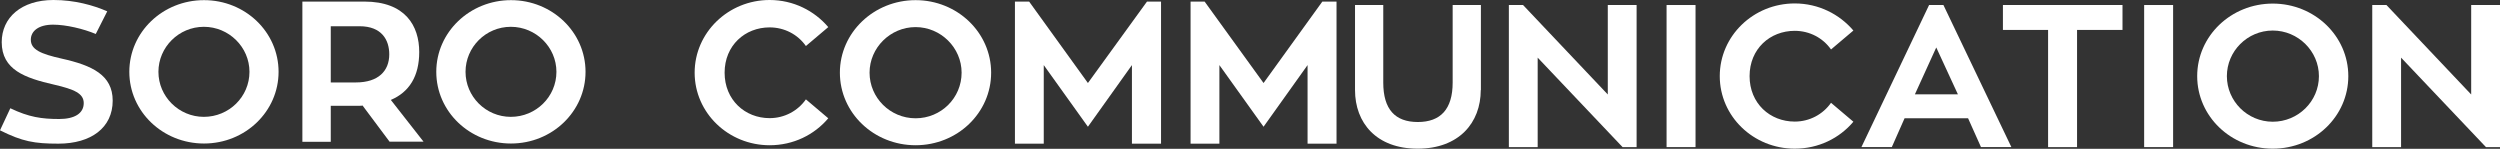
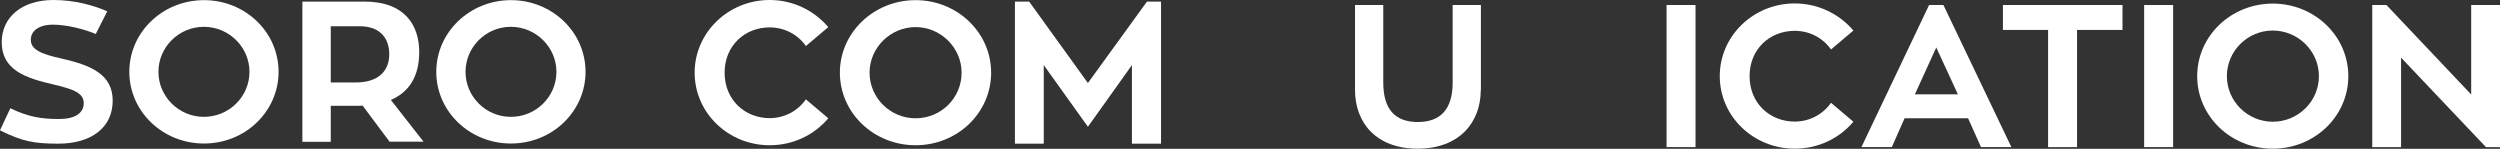
<svg xmlns="http://www.w3.org/2000/svg" id="_레이어_2" data-name="레이어 2" viewBox="0 0 174.37 10.38">
  <rect x="0" y="0" width="174.37" height="10.38" fill="#333333" stroke="none" />
  <defs>
    <style>
      .cls-1 {
        fill: #fff;
        stroke-width: 0px;
      }
    </style>
  </defs>
  <g id="_레이어_1-2" data-name="레이어 1">
    <g>
      <g>
        <path class="cls-1" d="m7.86,7.02c0,1.89-1.51,3-3.79,3-1.67,0-2.51-.15-4.07-.93l.72-1.54c1.29.62,2.19.75,3.41.75,1.07,0,1.71-.39,1.71-1.11,0-.67-.65-.96-2.08-1.29C1.75,5.44.12,4.87.12,2.94.12,1.22,1.5,0,3.73,0c1.48,0,2.79.37,3.75.79l-.8,1.58c-.86-.36-2.07-.65-2.98-.65-1,0-1.55.44-1.55,1.05,0,.69.69.99,2.16,1.32,2.11.47,3.55,1.14,3.55,2.93Z" />
        <path class="cls-1" d="m19.43,5.01c0,2.76-2.32,5-5.2,5s-5.21-2.23-5.21-5S11.35.01,14.23.01s5.2,2.23,5.2,5Zm-2.03,0c0-1.72-1.43-3.14-3.18-3.14s-3.17,1.42-3.17,3.14,1.42,3.14,3.17,3.14,3.18-1.4,3.18-3.14Z" />
        <path class="cls-1" d="m25.26,7.37c-.11.01-.25.01-.37.01h-1.82v2.51h-1.98V.11h4.32c2.86,0,3.83,1.69,3.83,3.52,0,1.68-.69,2.79-1.98,3.34l2.28,2.91h-2.37l-1.89-2.53Zm-2.19-1.62h1.75c1.58,0,2.33-.81,2.33-1.96,0-1.01-.53-1.96-2.07-1.96h-2.01v3.91Z" />
        <path class="cls-1" d="m40.84,5.01c0,2.76-2.32,5-5.2,5s-5.21-2.23-5.21-5S32.77.01,35.64.01s5.2,2.23,5.2,5Zm-2.03,0c0-1.72-1.43-3.14-3.18-3.14s-3.16,1.42-3.16,3.14,1.41,3.14,3.16,3.14,3.18-1.4,3.18-3.14Z" />
      </g>
      <path class="cls-1" d="m56.21,6.93l1.56,1.32c-.97,1.15-2.43,1.88-4.09,1.88-2.88,0-5.23-2.26-5.23-5.06s2.35-5.07,5.23-5.07c1.66,0,3.12.75,4.09,1.89l-1.56,1.32c-.56-.8-1.49-1.3-2.53-1.3-1.72,0-3.14,1.26-3.14,3.16s1.42,3.17,3.14,3.17c1.04,0,1.97-.51,2.53-1.31Z" />
      <path class="cls-1" d="m69.13,5.07c0,2.8-2.35,5.06-5.27,5.06s-5.28-2.26-5.28-5.06S60.95.01,63.86.01s5.27,2.26,5.27,5.06Zm-2.06,0c0-1.74-1.45-3.18-3.21-3.18s-3.21,1.44-3.21,3.18,1.43,3.18,3.21,3.18,3.21-1.42,3.21-3.18Z" />
      <path class="cls-1" d="m80.98.11v9.91h-2.03v-5.48l-3.07,4.3-3.08-4.3v5.48h-2.01V.11h.99l4.1,5.68L80,.11h.98Z" />
-       <path class="cls-1" d="m93.22.11v9.91h-2.02v-5.48l-3.07,4.3-3.08-4.3v5.48h-2.01V.11h.98l4.11,5.68L92.23.11h.99Z" />
    </g>
    <path class="cls-1" d="m103.28,6.28c0,2.28-1.52,4.09-4.4,4.09s-4.37-1.8-4.37-4.09V.35h1.97v5.41c0,1.87.83,2.75,2.41,2.75s2.43-.89,2.43-2.75V.35h1.97v5.93Z" />
-     <path class="cls-1" d="m114.15.35v9.91h-.98l-5.92-6.24v6.24h-2.01V.35h.99l5.91,6.24V.35h2.02Z" />
    <path class="cls-1" d="m118.26,10.26h-2.02V.35h2.02v9.91Z" />
    <path class="cls-1" d="m127.71,7.17l1.56,1.32c-.97,1.15-2.43,1.88-4.09,1.88-2.89,0-5.23-2.26-5.23-5.06S122.29.24,125.18.24c1.66,0,3.12.75,4.09,1.89l-1.56,1.32c-.56-.8-1.49-1.3-2.53-1.3-1.73,0-3.15,1.26-3.15,3.16s1.42,3.17,3.15,3.17c1.04,0,1.97-.51,2.53-1.31Z" />
    <path class="cls-1" d="m137.27,8.25h-4.43l-.89,2.01h-2.12l4.72-9.91h1l4.74,9.91h-2.12l-.9-2.01Zm-3.71-1.67h3l-1.51-3.27-1.49,3.27Z" />
    <path class="cls-1" d="m148.03,2.09h-3.16v8.17h-2.02V2.09h-3.15V.35h8.34v1.74Z" />
    <path class="cls-1" d="m151.57,10.26h-2.02V.35h2.02v9.91Z" />
    <path class="cls-1" d="m163.79,5.31c0,2.8-2.35,5.06-5.27,5.06s-5.27-2.26-5.27-5.06,2.36-5.06,5.27-5.06,5.27,2.26,5.27,5.06Zm-2.05,0c0-1.74-1.45-3.18-3.22-3.18s-3.2,1.44-3.2,3.18,1.43,3.18,3.2,3.18,3.22-1.42,3.22-3.18Z" />
    <path class="cls-1" d="m174.37.35v9.91h-.98l-5.92-6.24v6.24h-2.01V.35h.99l5.91,6.24V.35h2.02Z" />
  </g>
</svg>